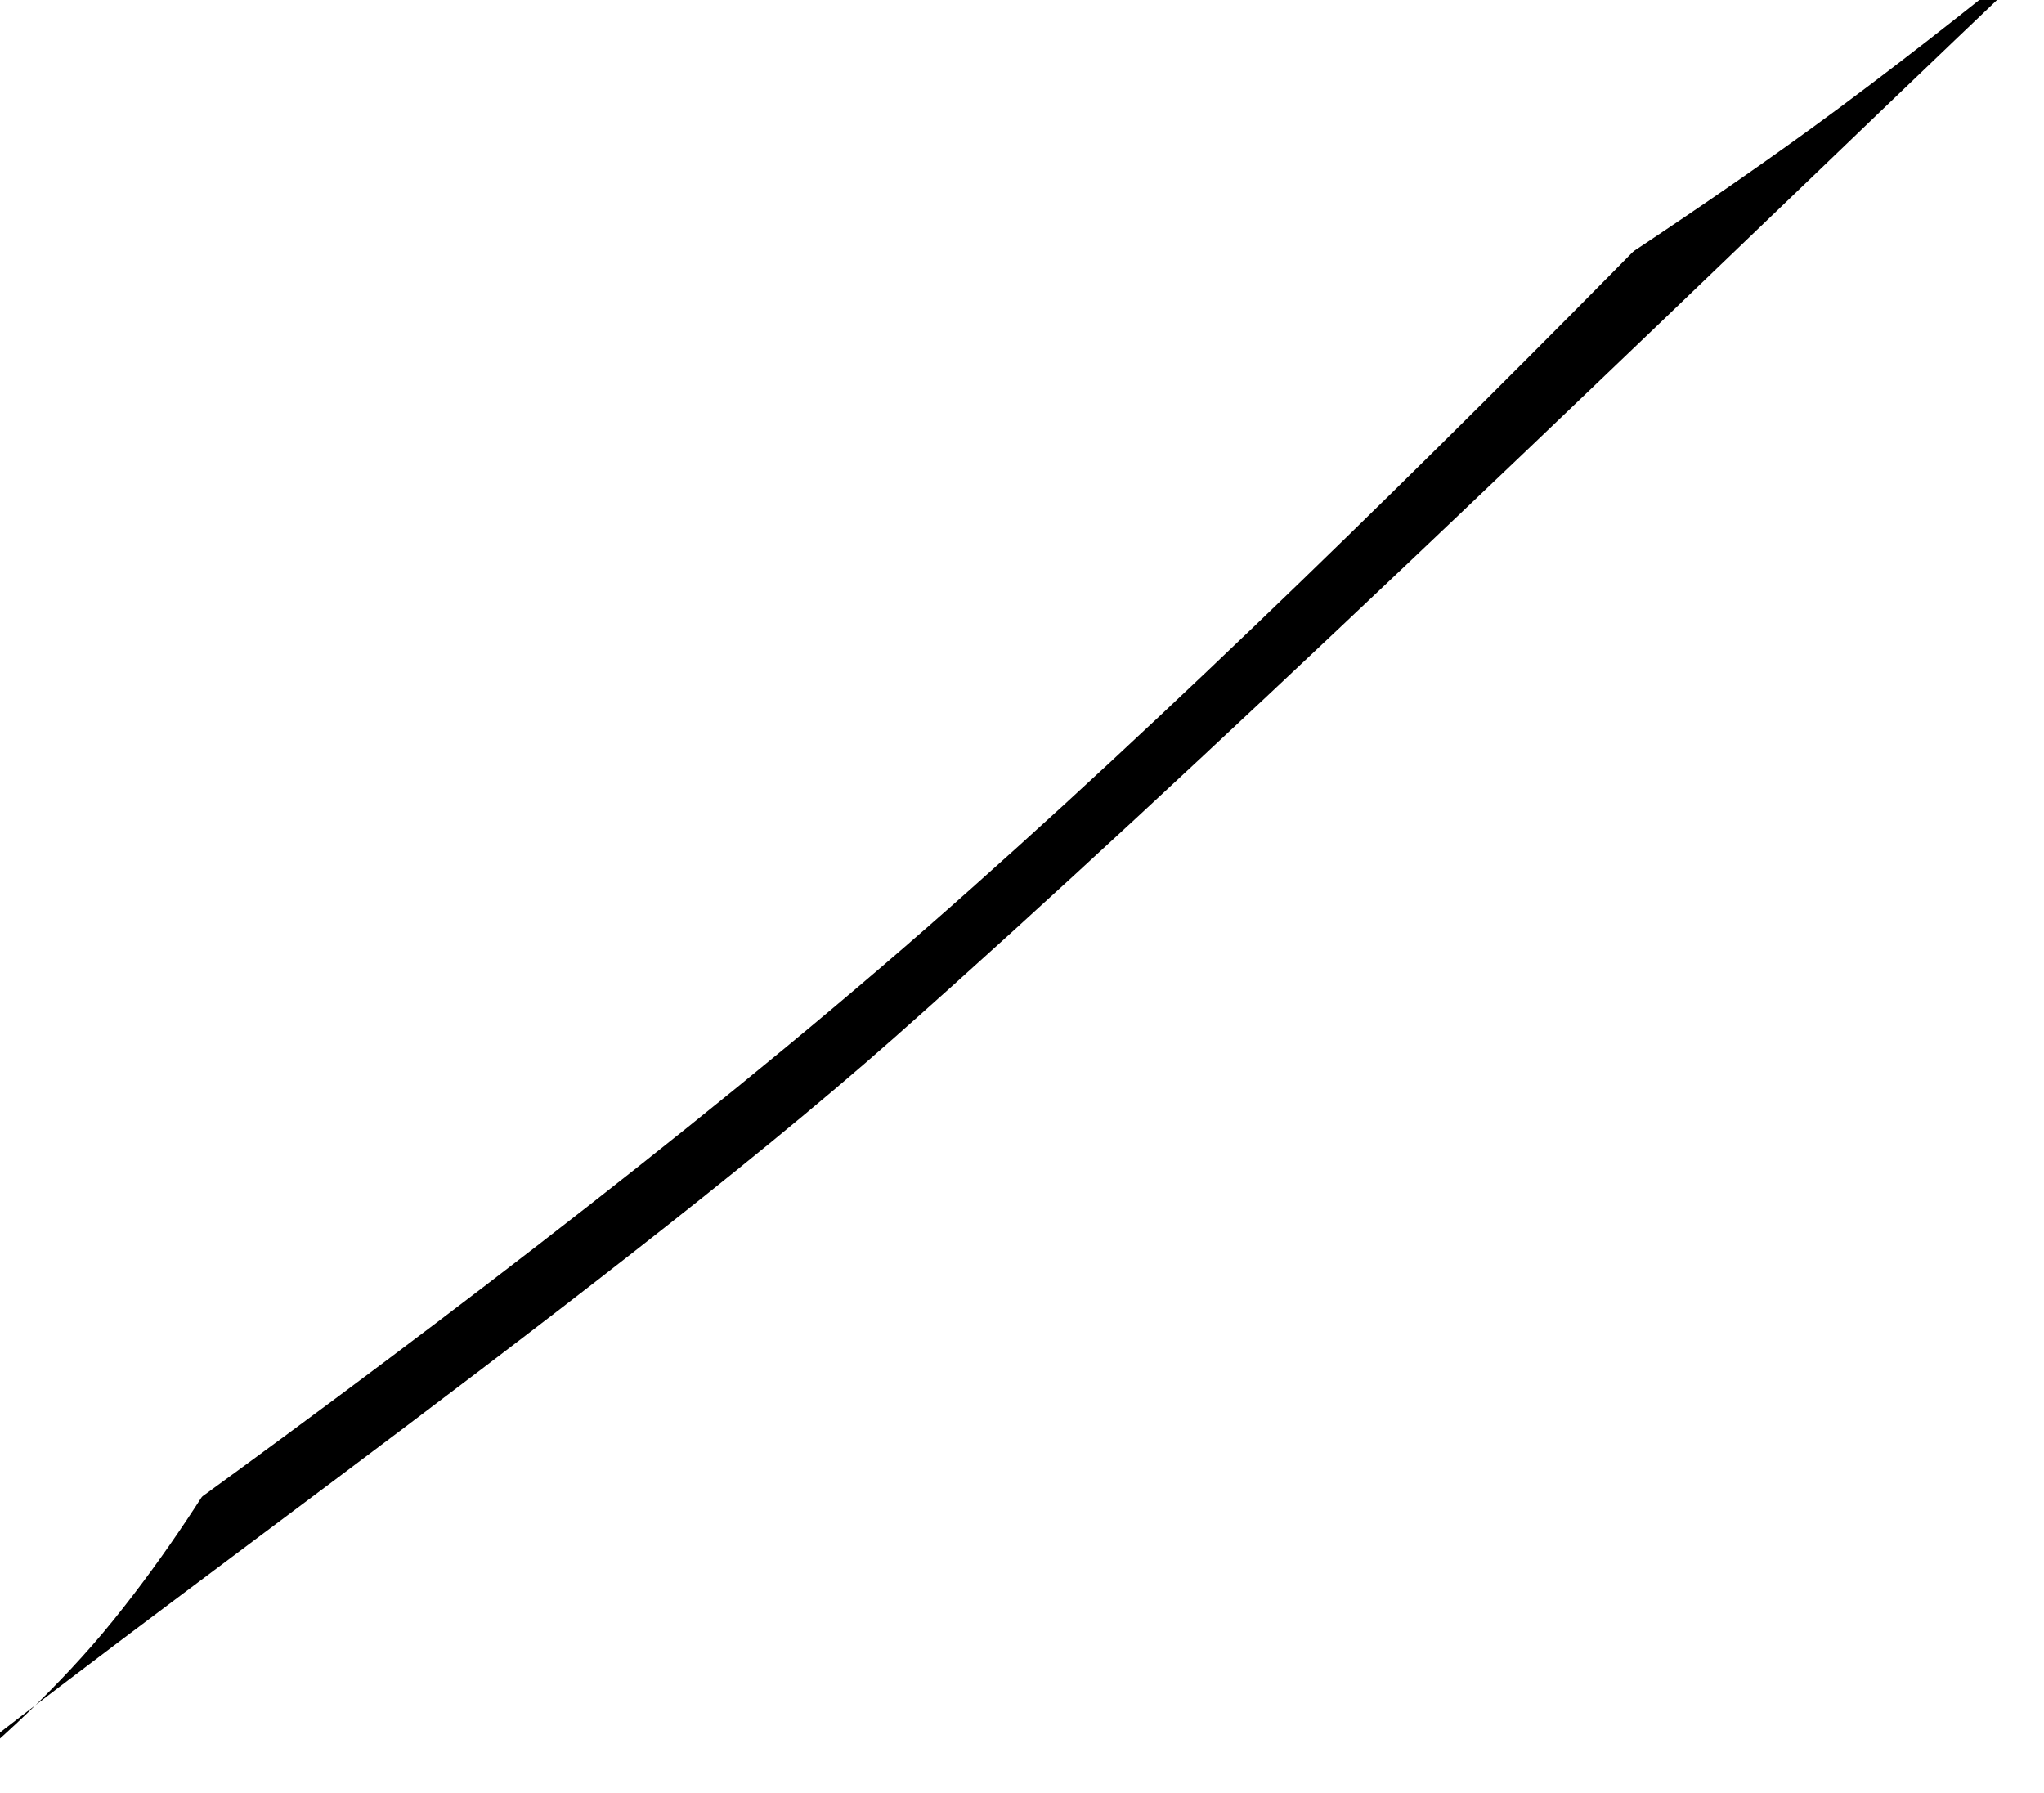
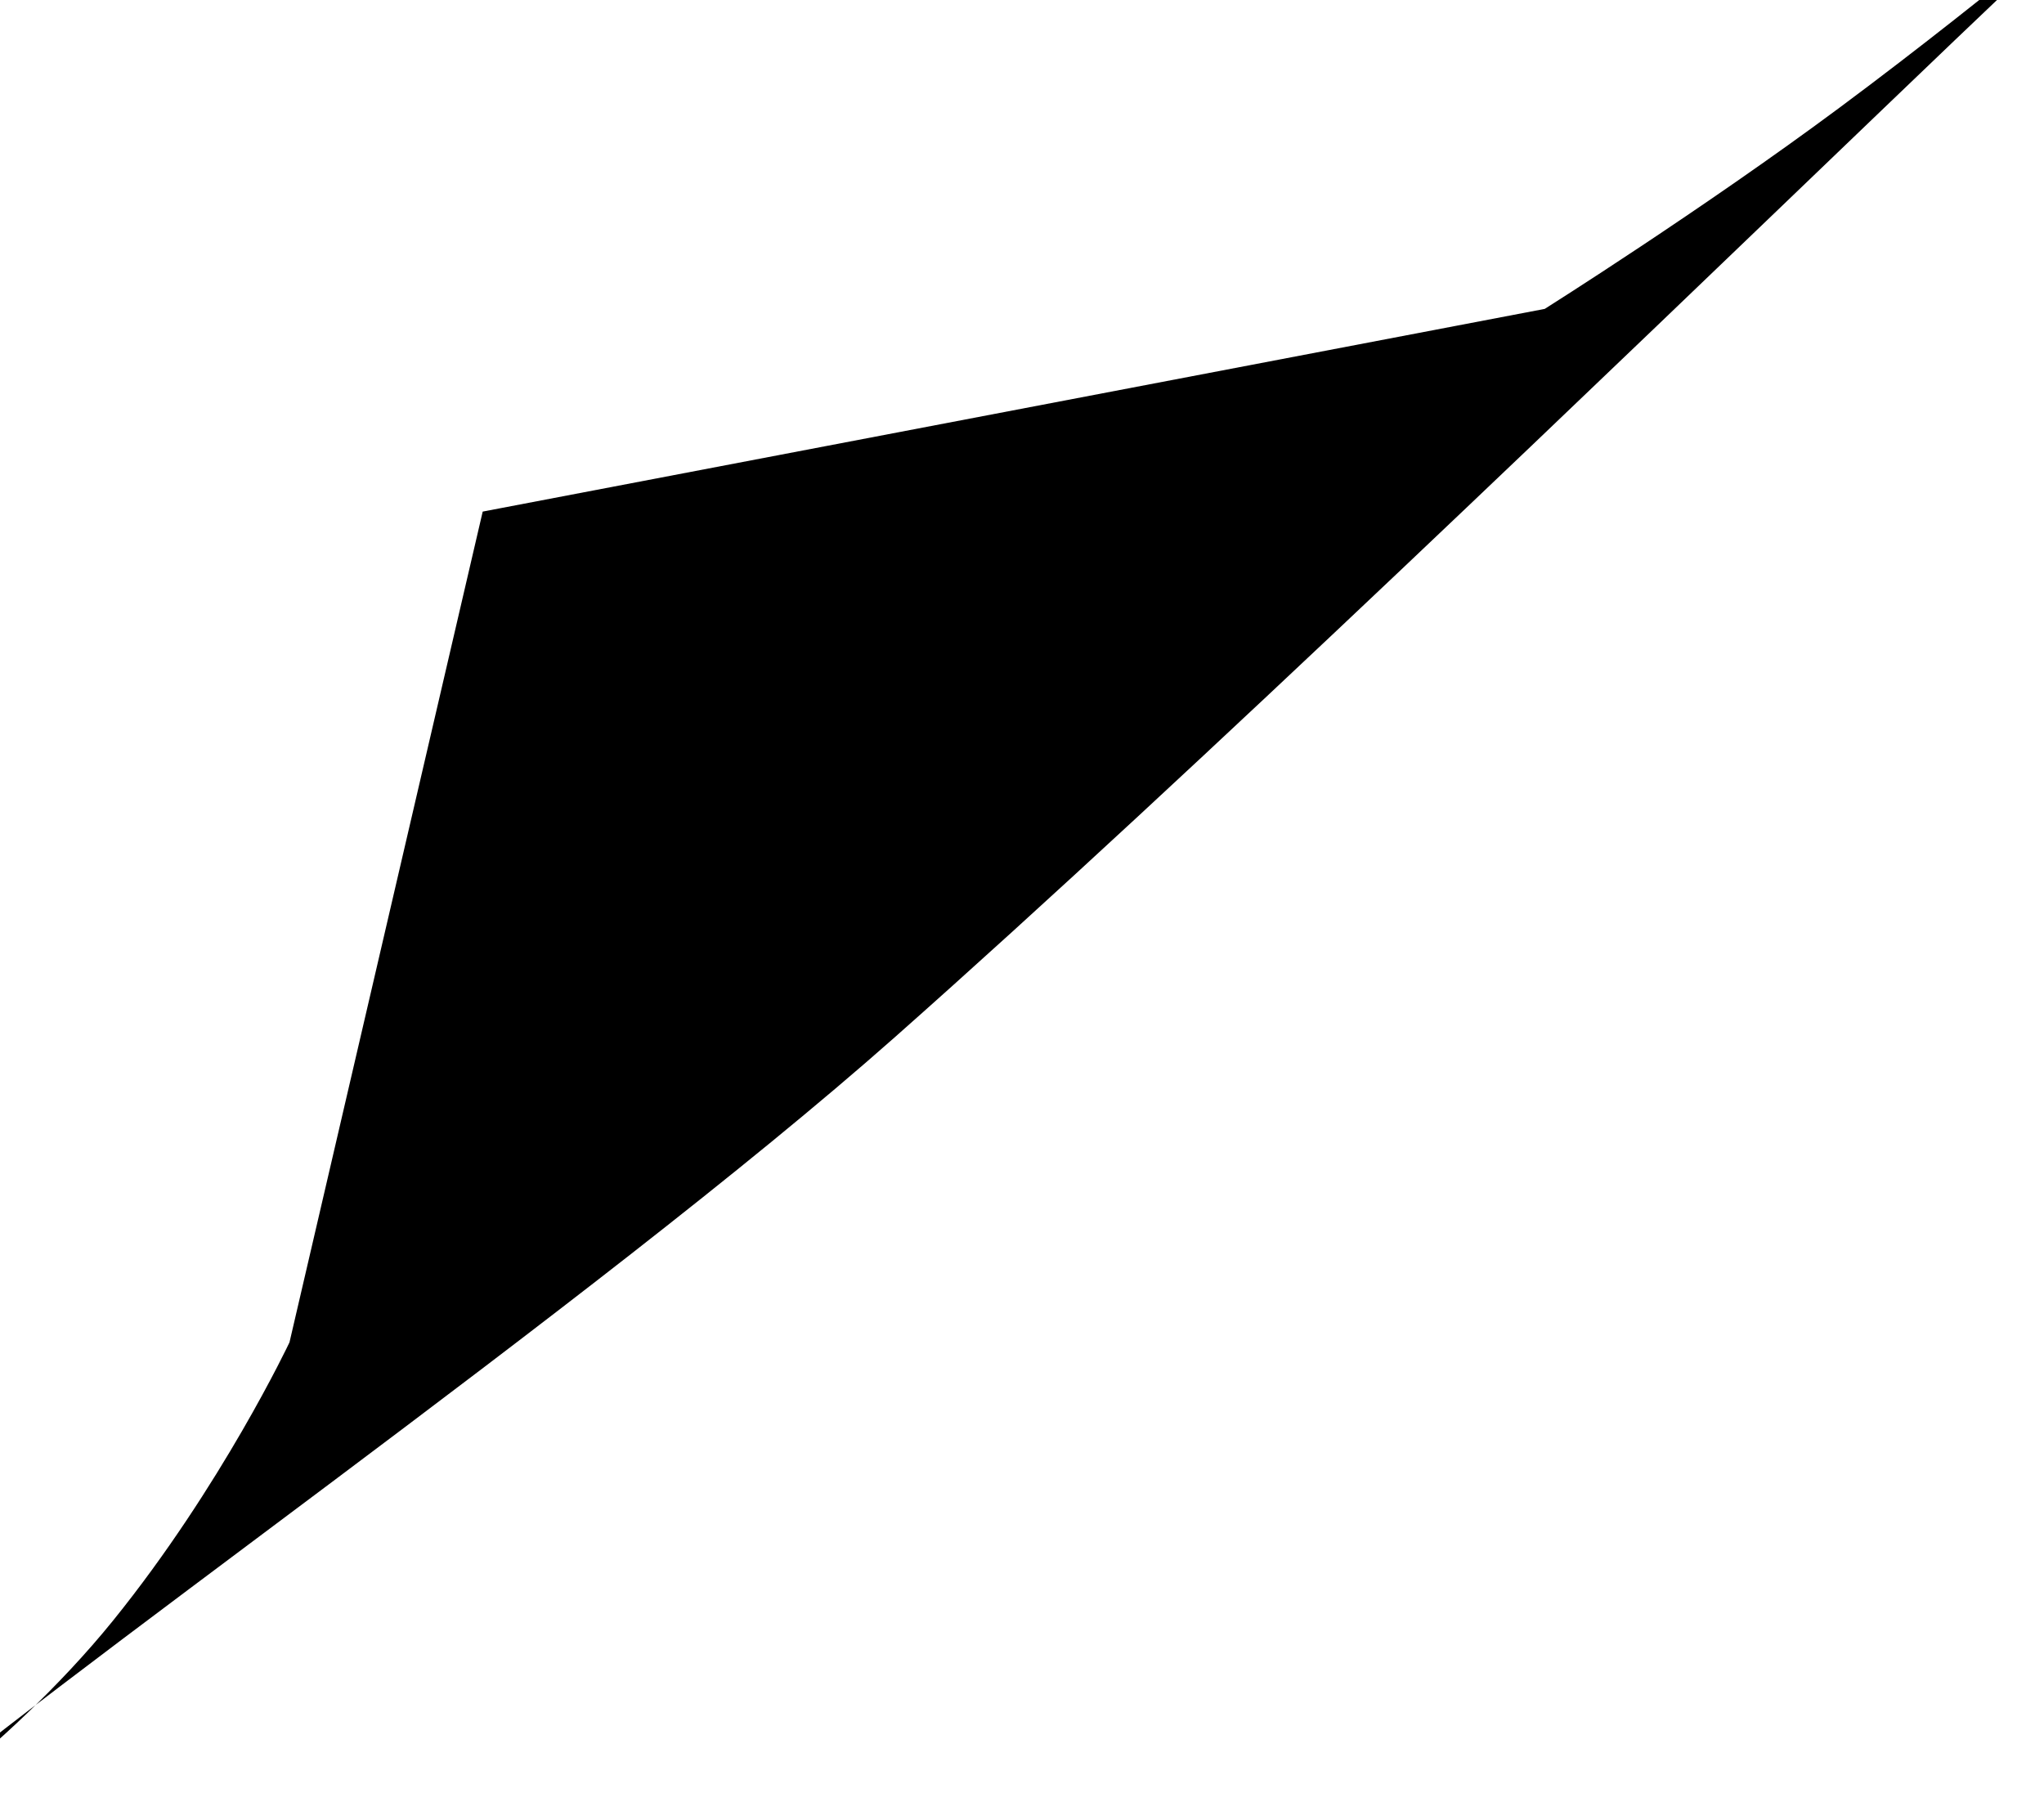
<svg xmlns="http://www.w3.org/2000/svg" xmlns:ns1="http://www.bohemiancoding.com/sketch/ns" width="122px" height="107px" viewBox="0 0 122 107" version="1.1">
  <defs>
    <filter x="-50%" y="-50%" width="200%" height="200%" filterUnits="objectBoundingBox" id="filter-1">
      <feOffset dx="-2" dy="-1" in="SourceAlpha" result="shadowOffsetOuter1" />
      <feGaussianBlur stdDeviation="6.5" in="shadowOffsetOuter1" result="shadowBlurOuter1" />
      <feColorMatrix values="0 0 0 0 0   0 0 0 0 0   0 0 0 0 0  0 0 0 0.7 0" in="shadowBlurOuter1" type="matrix" result="shadowMatrixOuter1" />
      <feMerge>
        <feMergeNode in="shadowMatrixOuter1" />
        <feMergeNode in="SourceGraphic" />
      </feMerge>
    </filter>
    <filter x="-50%" y="-50%" width="200%" height="200%" filterUnits="objectBoundingBox" id="filter-2">
      <feOffset dx="0" dy="1" in="SourceAlpha" result="shadowOffsetOuter1" />
      <feGaussianBlur stdDeviation="1" in="shadowOffsetOuter1" result="shadowBlurOuter1" />
      <feColorMatrix values="0 0 0 0 0   0 0 0 0 0   0 0 0 0 0  0 0 0 0.081 0" in="shadowBlurOuter1" type="matrix" result="shadowMatrixOuter1" />
      <feOffset dx="-5" dy="-5" in="SourceAlpha" result="shadowOffsetInner1" />
      <feGaussianBlur stdDeviation="8" in="shadowOffsetInner1" result="shadowBlurInner1" />
      <feComposite in="shadowBlurInner1" in2="SourceAlpha" operator="arithmetic" k2="-1" k3="1" result="shadowInnerInner1" />
      <feColorMatrix values="0 0 0 0 0   0 0 0 0 0   0 0 0 0 0  0 0 0 0.35 0" in="shadowInnerInner1" type="matrix" result="shadowMatrixInner1" />
      <feOffset dx="-1" dy="-1" in="SourceAlpha" result="shadowOffsetInner2" />
      <feGaussianBlur stdDeviation="2.5" in="shadowOffsetInner2" result="shadowBlurInner2" />
      <feComposite in="shadowBlurInner2" in2="SourceAlpha" operator="arithmetic" k2="-1" k3="1" result="shadowInnerInner2" />
      <feColorMatrix values="0 0 0 0 1   0 0 0 0 1   0 0 0 0 1  0 0 0 0.7 0" in="shadowInnerInner2" type="matrix" result="shadowMatrixInner2" />
      <feMerge>
        <feMergeNode in="shadowMatrixOuter1" />
        <feMergeNode in="SourceGraphic" />
        <feMergeNode in="shadowMatrixInner1" />
        <feMergeNode in="shadowMatrixInner2" />
      </feMerge>
    </filter>
  </defs>
  <g id="Page-1" stroke="none" stroke-width="1" fill="none" fill-rule="evenodd" ns1:type="MSPage">
-     <path d="M59.92,53.34 L122,0.453 L122,107 L-0.004,107 L59.92,53.34 Z" id="Rectangle-1" fill="#FFF" ns1:type="MSShapeGroup" />
    <path d="M30.811,31.535 L94.2,19.437 C94.2,19.437 103.611,13.509 111.829,7.401 C121.419,0.275 129.897,-7.071 127.731,-5.12 C125.252,-2.889 120.458,1.685 114.292,7.598 C98.378,22.861 73.329,47.048 55.398,62.918 C37.463,78.793 3.934,102.058 -5.161,110.248 C-6.883,111.798 2.308,105.699 8.759,97.714 C15.232,89.702 19.279,81.119 19.279,81.119 L30.811,31.535 Z" id="Path" fill="#000" filter="url(#filter-1)" ns1:type="MSShapeGroup" />
-     <path d="M61.314,60.375 C32.539,85.527 -9.734,113.857 -9.734,113.857 C-9.734,113.857 11.606,99.316 17.398,74.93 C23.191,50.543 20.359,23.754 20.359,23.754 C20.359,23.754 66.442,22.539 85.738,18.195 C105.035,13.852 126.621,-4.08 126.621,-4.08 C126.621,-4.08 90.09,35.223 61.314,60.375 Z" id="Path-2" fill="#FFF" filter="url(#filter-2)" ns1:type="MSShapeGroup" />
  </g>
</svg>